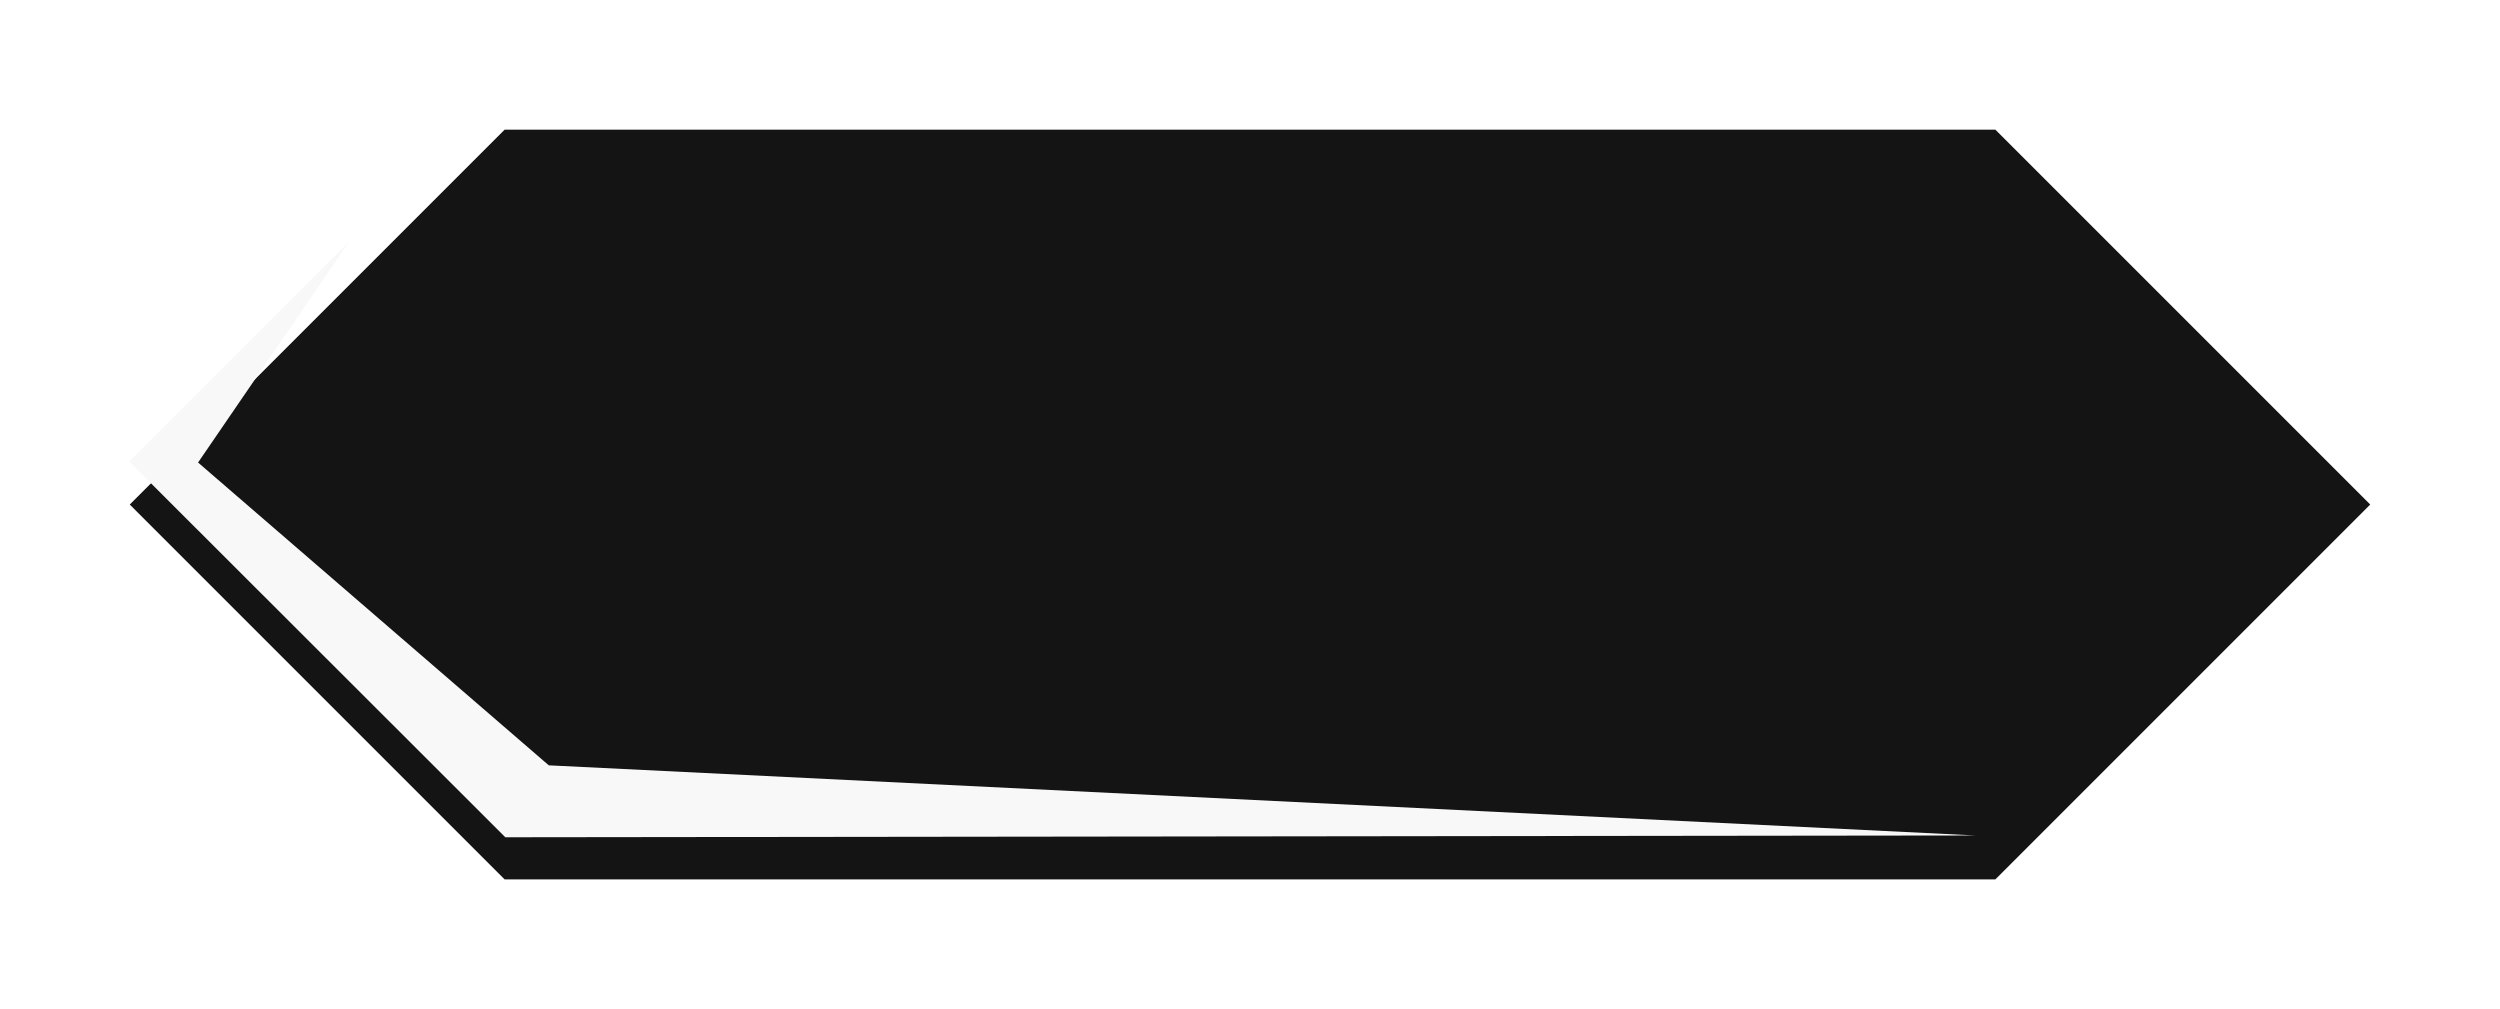
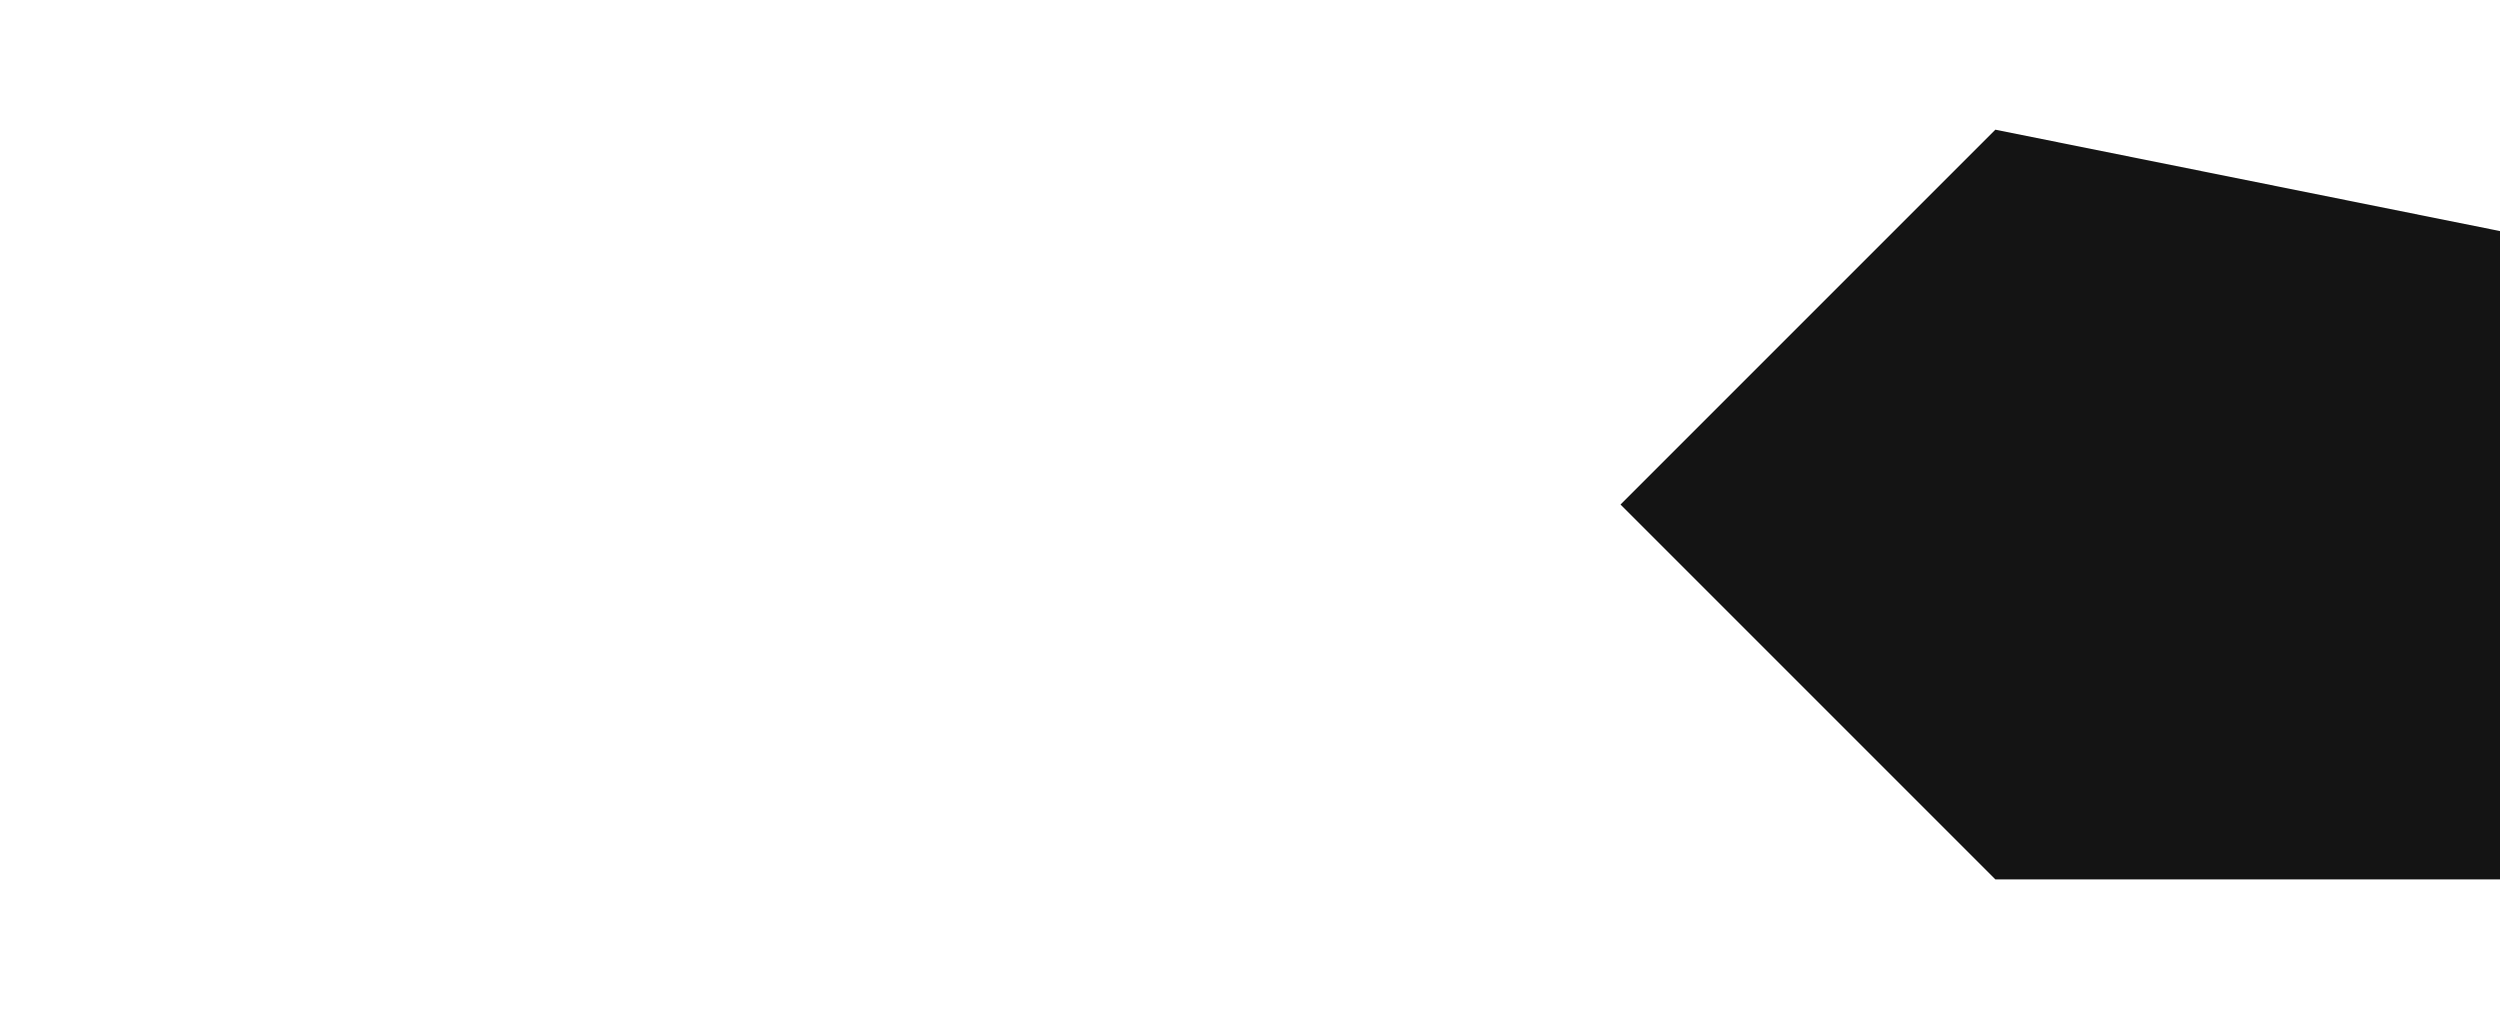
<svg xmlns="http://www.w3.org/2000/svg" width="173.401" height="70" viewBox="0 0 173.401 70">
  <defs>
    <filter id="Path_655" x="0" y="0" width="173.401" height="70" filterUnits="userSpaceOnUse">
      <feOffset dy="3" input="SourceAlpha" />
      <feGaussianBlur stdDeviation="3" result="blur" />
      <feFlood flood-opacity="0.161" />
      <feComposite operator="in" in2="blur" />
      <feComposite in="SourceGraphic" />
    </filter>
  </defs>
  <g id="Group_268" data-name="Group 268" transform="translate(1114.5 -78.802)">
    <g transform="matrix(1, 0, 0, 1, -1114.5, 78.8)" filter="url(#Path_655)">
-       <path id="Path_655-2" data-name="Path 655" d="M-976.1,84.747h-103.4l-26,26,26,26h103.4l26-26Z" transform="translate(1114.5 -78.75)" fill="#141414" />
+       <path id="Path_655-2" data-name="Path 655" d="M-976.1,84.747l-26,26,26,26h103.4l26-26Z" transform="translate(1114.5 -78.75)" fill="#141414" />
    </g>
-     <path id="Path_656" data-name="Path 656" d="M-1100.762,139.645l10.47-15.3-15.243,15.235,26.084,26.057,101.989-.124-98.974-4.865Z" transform="translate(0 -28.762)" fill="#f8f8f9" />
  </g>
</svg>